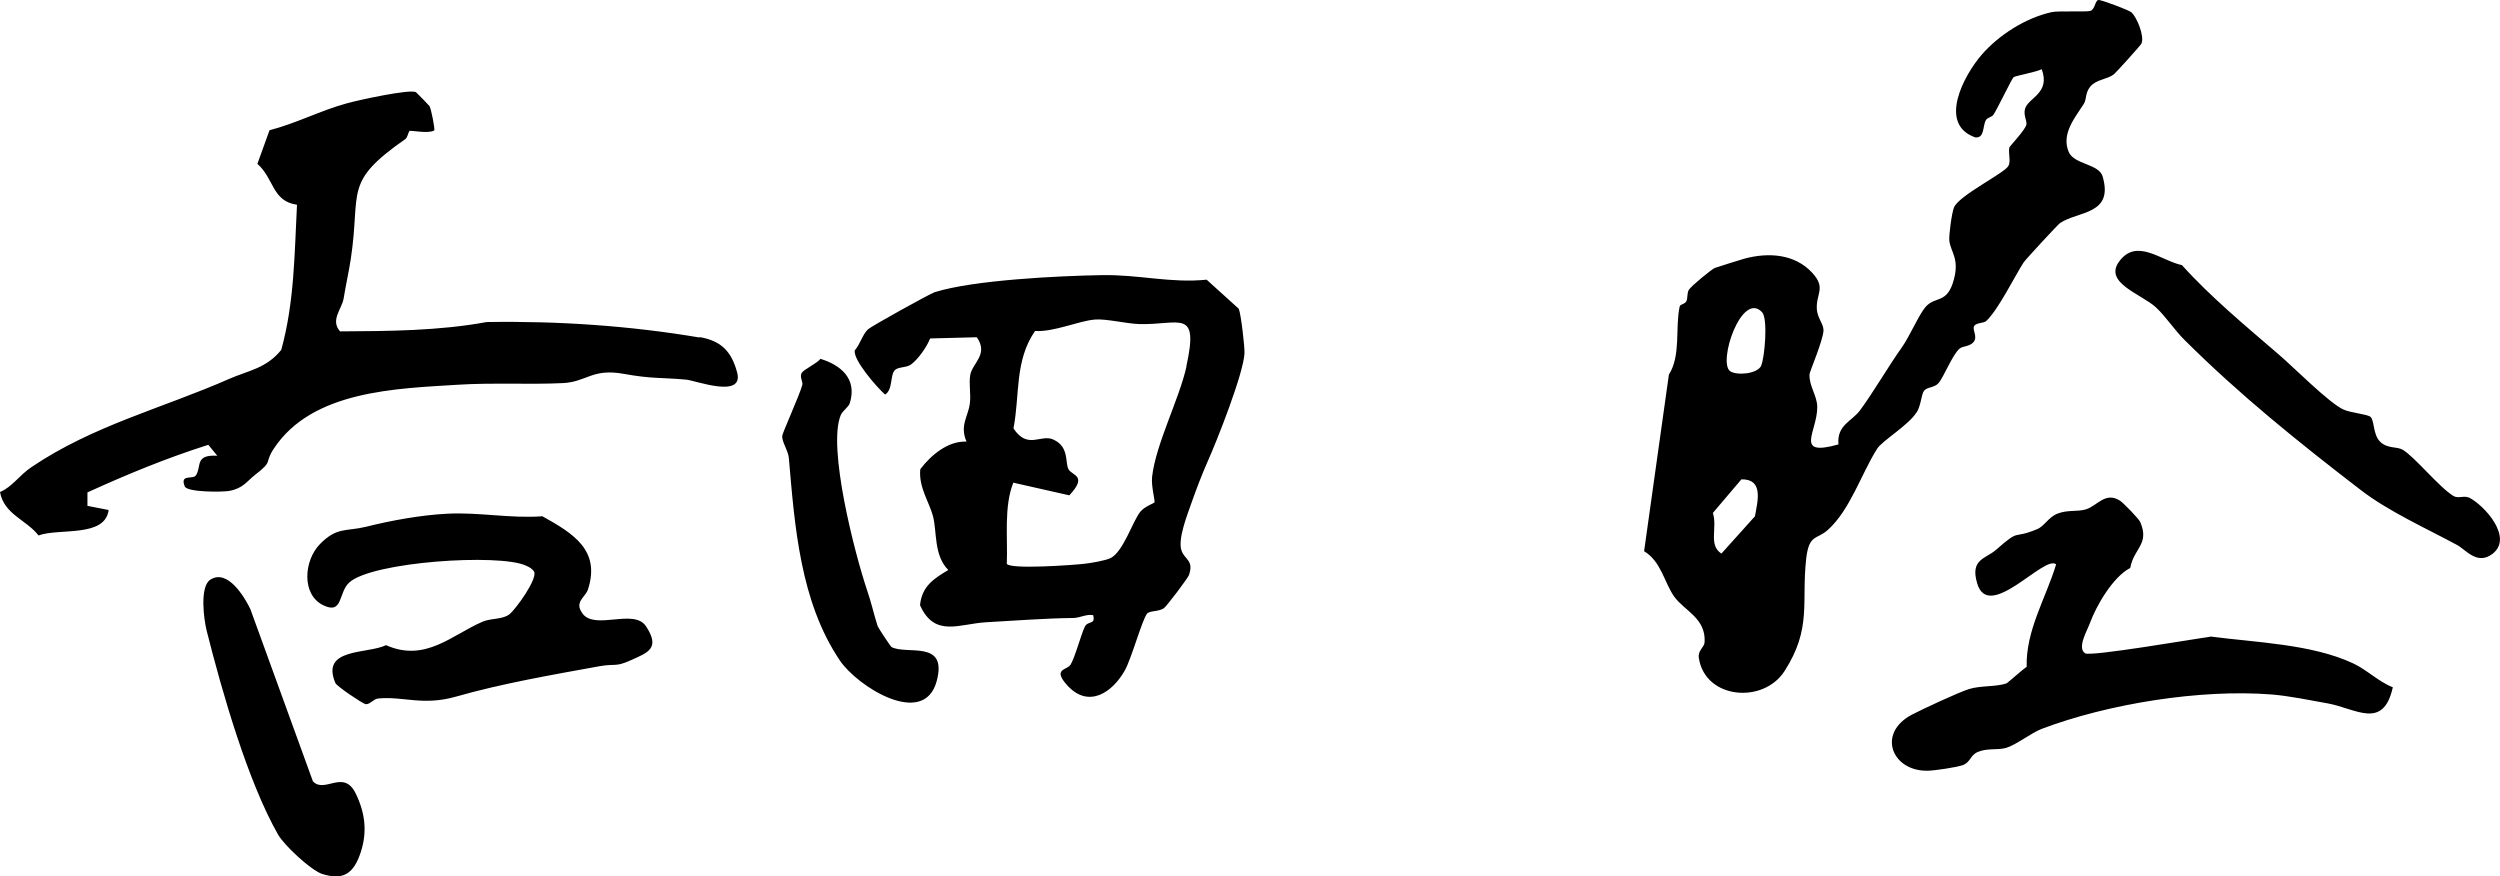
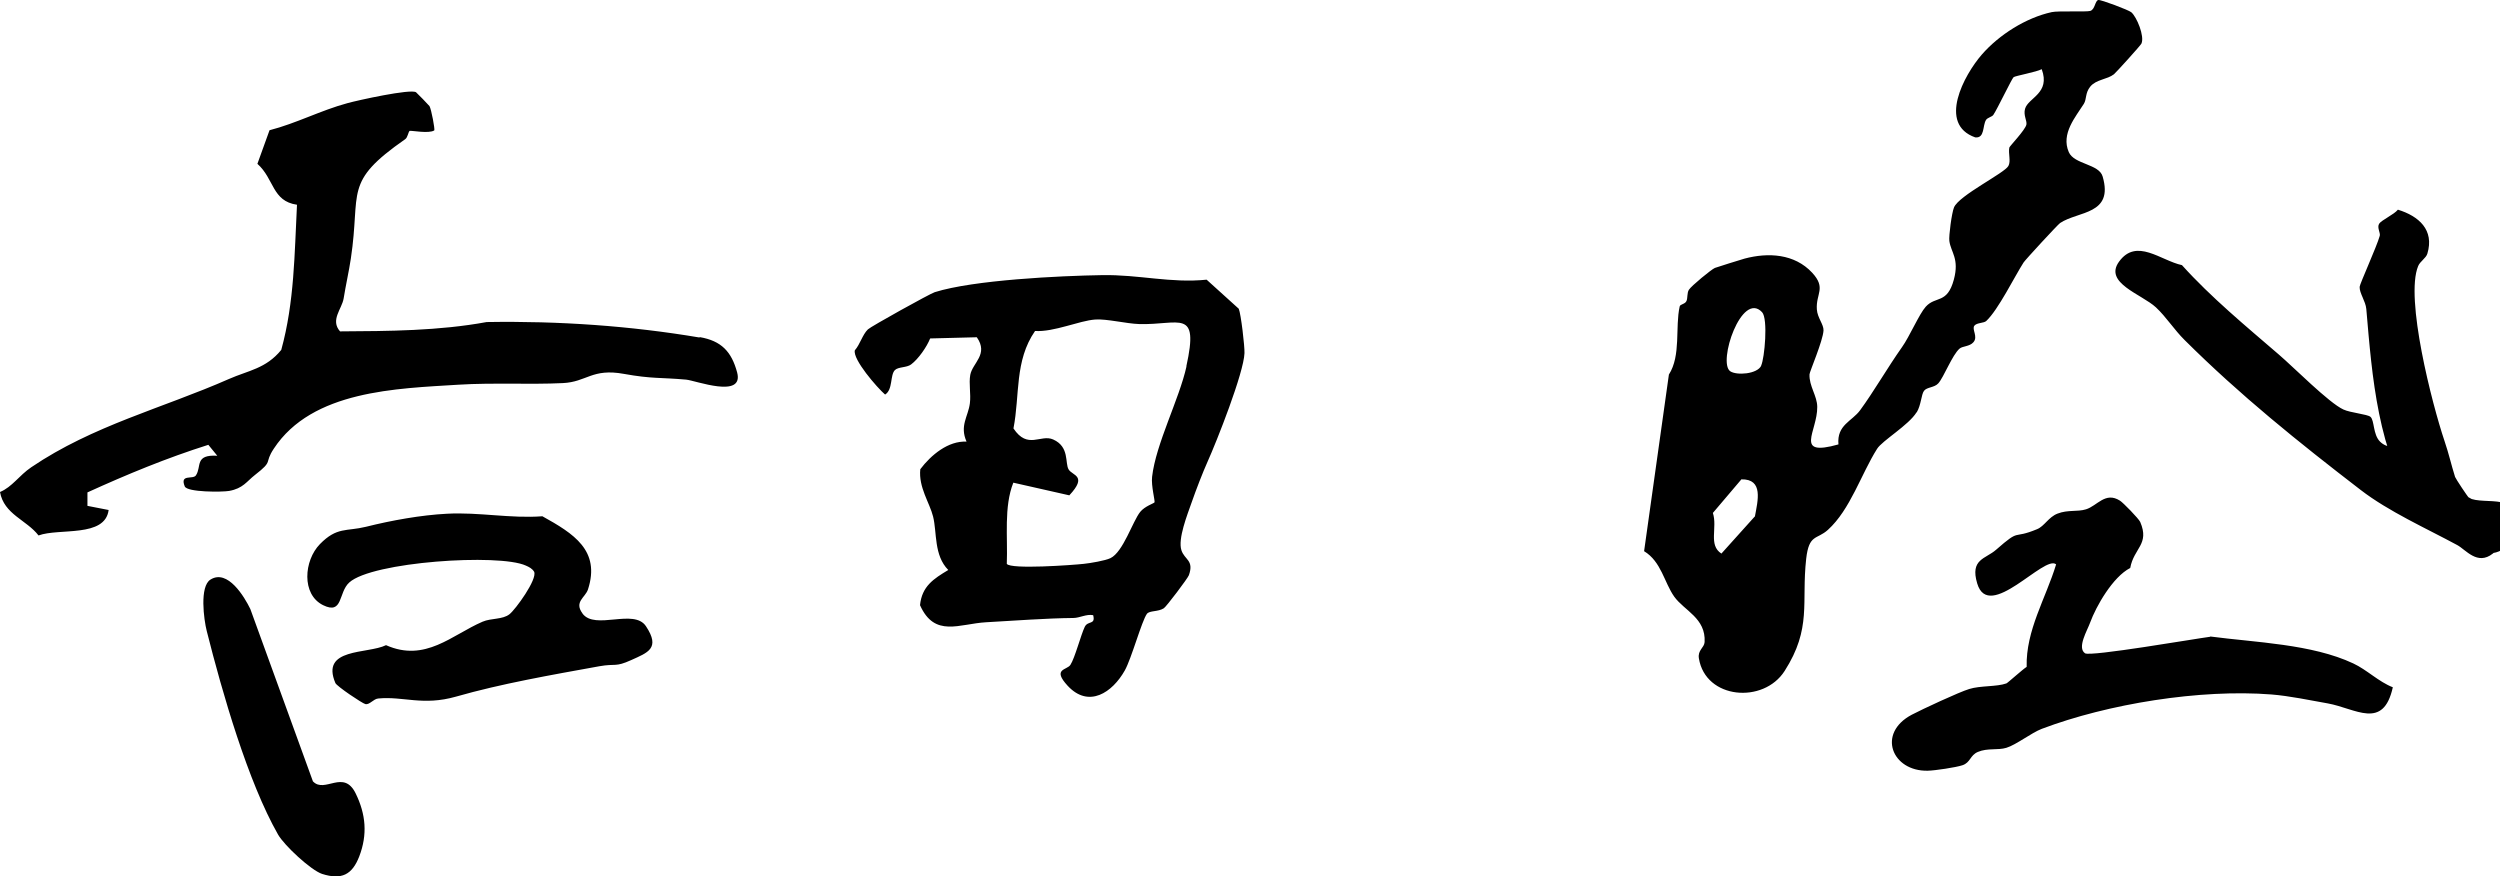
<svg xmlns="http://www.w3.org/2000/svg" id="_レイヤー_2" viewBox="0 0 187.55 65.74">
  <g id="_モジ">
-     <path d="M143.79,30.94c.34-.57.34-1.34.55-1.62.22-.29.77-.23,1.07-.56.41-.45,1.05-2.14,1.6-2.61.22-.19.75-.15,1.03-.47.38-.42-.14-.98.08-1.25.19-.23.71-.18.89-.35.9-.84,2.13-3.35,2.8-4.39.12-.19,2.57-2.85,2.74-2.96,1.37-.91,4.03-.61,3.19-3.49-.27-.95-2.14-.9-2.54-1.83-.6-1.38.52-2.65,1.13-3.62.22-.35.09-.81.48-1.29.45-.55,1.27-.53,1.78-.93.13-.1,2-2.16,2.06-2.3.25-.55-.35-2-.76-2.35-.2-.17-2.27-.95-2.47-.92-.26.05-.24.71-.61.82-.3.09-2.4-.02-2.89.09-1.93.42-3.95,1.7-5.24,3.18-1.34,1.54-3.33,5.23-.49,6.22.72.06.53-.87.8-1.31.11-.18.45-.23.55-.38.31-.46,1.39-2.73,1.52-2.83.12-.1,1.73-.39,2.11-.6.67,1.82-1.01,2.13-1.25,2.97-.14.49.16.9.1,1.19-.09.41-1.26,1.62-1.28,1.72-.09.44.13,1.02-.07,1.38-.29.54-3.71,2.21-4.08,3.11-.17.4-.4,2.15-.35,2.52.12.86.76,1.32.34,2.89-.5,1.86-1.36,1.21-2.11,2.04-.49.54-1.22,2.25-1.78,3.03-1.1,1.56-2.14,3.37-3.14,4.73-.61.84-1.76,1.1-1.63,2.57-3.38.95-1.57-.97-1.59-2.81,0-.83-.62-1.56-.58-2.45,0-.18,1.01-2.51,1.05-3.29.02-.45-.46-.95-.5-1.58-.08-1.19.72-1.59-.35-2.75-1.33-1.43-3.3-1.53-5.07-1.06-.24.06-2.12.66-2.23.7-.26.11-1.76,1.34-1.95,1.64-.15.24-.08.62-.18.84-.11.25-.47.23-.51.41-.35,1.56.11,3.68-.81,5.11l-1.86,13.25c1.29.78,1.51,2.35,2.26,3.41.76,1.06,2.38,1.61,2.28,3.41-.03.43-.53.6-.43,1.22.5,3.07,4.84,3.43,6.43.95,2.06-3.22,1.25-5.13,1.62-8.42.21-1.87.8-1.42,1.63-2.17,1.68-1.52,2.5-4.2,3.69-6.08.38-.61,2.39-1.79,2.96-2.74ZM131.64,38.75l-2.5,2.78c-1-.64-.28-1.94-.64-3.05l2.14-2.52c1.67-.03,1.23,1.6,1.01,2.8ZM132.13,27.43c-.3.64-1.85.75-2.33.42-.95-.66.86-6.06,2.39-4.43.46.49.19,3.47-.07,4.01ZM90.54,20.98c-2.72.28-5.09-.39-7.86-.34-3.17.05-9.64.36-12.56,1.28-.37.12-4.8,2.58-5.01,2.79-.41.4-.58,1.11-.98,1.57-.17.68,1.66,2.79,2.27,3.32.6-.37.36-1.47.74-1.84.26-.25.88-.17,1.21-.42.55-.41,1.18-1.32,1.43-1.95l3.5-.09c.9,1.28-.32,1.92-.49,2.82-.12.66.06,1.43-.03,2.14-.13,1-.78,1.67-.25,2.87-1.38-.07-2.67,1.01-3.47,2.07-.14,1.36.7,2.51.96,3.55.3,1.21.05,2.91,1.14,4.01-1.1.66-1.98,1.22-2.12,2.64,1.1,2.46,2.95,1.39,4.97,1.28,2.15-.12,4.5-.3,6.53-.32.48,0,.98-.31,1.49-.21.19.75-.39.39-.63.87-.29.6-.74,2.34-1.08,2.86-.26.4-1.39.28-.2,1.57,1.58,1.7,3.35.5,4.28-1.15.51-.91,1.27-3.71,1.66-4.25.2-.26.84-.14,1.27-.42.19-.12,1.8-2.25,1.88-2.48.4-1.13-.32-1.14-.56-1.87-.28-.85.44-2.66.77-3.6.32-.92.85-2.29,1.18-3.02.69-1.53,2.73-6.69,2.78-8.17.02-.5-.26-2.92-.43-3.33l-2.41-2.18ZM89.01,27.49c-.54,2.45-2.3,5.81-2.58,8.28-.08.68.24,1.84.18,1.92-.06.08-.73.29-1.07.71-.57.71-1.28,3.01-2.23,3.47-.39.19-1.52.38-2.01.43-.8.09-5.49.43-5.77,0,.08-1.99-.23-4.27.49-6.09l4.2.95c1.39-1.48.23-1.47-.05-1.94-.29-.47.08-1.7-1.16-2.25-.94-.42-1.91.78-2.98-.83.49-2.5.07-5.07,1.62-7.31,1.43.09,3.29-.77,4.52-.86.84-.06,2.33.31,3.28.34,3.05.09,4.52-1.23,3.55,3.17ZM52.48,25.32c-5.16-.87-10.52-1.25-15.97-1.16-3.58.66-7.34.68-11,.7-.75-.85.14-1.68.27-2.47.16-1,.4-2.05.54-2.99.77-5.1-.61-5.69,4.08-8.96.19-.13.23-.55.33-.62.08-.05,1.46.23,1.85-.04.06-.07-.22-1.58-.36-1.82-.04-.06-.95-1-1.01-1.04-.41-.27-4.36.6-5.15.82-1.97.53-3.85,1.52-5.84,2.03l-.91,2.52c1.27,1.13,1.09,2.8,2.97,3.07-.19,3.66-.19,7.3-1.18,10.89-1.15,1.41-2.47,1.54-3.92,2.18-4.97,2.19-10.21,3.49-14.83,6.62-.93.63-1.43,1.48-2.35,1.86.3,1.68,1.99,2.09,2.89,3.26,1.55-.57,4.99.18,5.26-1.91l-1.59-.31v-1.01c2.99-1.36,5.94-2.58,9.07-3.57l.67.82c-1.72-.1-1.16.81-1.6,1.47-.22.34-1.23-.13-.84.83.18.45,2.83.43,3.33.34,1.05-.19,1.31-.71,1.94-1.2,1.43-1.11.65-.82,1.41-1.97,2.88-4.38,9.23-4.51,13.87-4.8,2.52-.16,5.38,0,7.81-.12,1.8-.08,2.19-1.13,4.59-.69,2.1.38,2.77.26,4.66.43.7.06,4.36,1.46,3.83-.54-.42-1.56-1.18-2.37-2.81-2.65ZM165.81,47.77c-1.1.14-9,1.51-9.39,1.24-.62-.42.18-1.73.38-2.3.45-1.23,1.7-3.43,3.01-4.1.27-1.5,1.47-1.77.75-3.45-.11-.25-1.29-1.46-1.52-1.6-1.1-.7-1.7.39-2.55.65-.64.2-1.36.02-2.13.32-.68.26-.99.95-1.54,1.17-1.92.8-1.18-.12-3.07,1.54-.79.7-1.97.69-1.42,2.53.87,2.94,5.06-2.2,5.92-1.43-.77,2.54-2.28,4.95-2.21,7.69-.27.16-1.43,1.21-1.52,1.24-.72.26-1.97.16-2.79.42-.76.23-3.53,1.52-4.31,1.93-2.64,1.4-1.48,4.26,1.2,4.2.53-.01,2.13-.25,2.6-.41.61-.2.56-.74,1.16-1,.73-.31,1.5-.11,2.14-.31.73-.22,1.87-1.12,2.65-1.42,4.97-1.88,11.89-3,17.24-2.58,1.35.11,2.87.43,4.22.67,2.1.38,4.16,2.03,4.88-1.21-1.06-.41-1.94-1.31-2.97-1.79-3.11-1.46-7.34-1.57-10.73-2.02ZM43.7,46.02c-.65-.87.21-1.19.41-1.8.95-2.93-1.08-4.19-3.42-5.49-2.39.18-4.75-.32-7.16-.19-1.95.1-4.16.5-6.08.98-1.47.36-2.17-.01-3.45,1.3-1.2,1.23-1.4,3.77.24,4.58,1.51.74,1.13-.95,1.96-1.7,1.7-1.56,11.24-2.19,13.25-1.27.25.11.47.22.62.46.26.56-1.4,2.84-1.85,3.19-.52.41-1.37.28-2.02.56-2.3.99-4.29,3.07-7.24,1.76-1.4.68-4.93.18-3.8,2.84.1.24,2.02,1.53,2.25,1.58.32.07.6-.39.97-.42,1.88-.18,3.34.57,5.83-.14,3.38-.97,7.12-1.62,10.76-2.28,1.24-.22,1.17.09,2.38-.46,1.23-.56,2.22-.87,1.11-2.54-.9-1.36-3.81.32-4.76-.95ZM185.21,37.33c-.35-.17-.8.09-1.15-.12-1.08-.66-2.92-2.95-3.81-3.47-.44-.26-1.15-.06-1.7-.61-.54-.54-.41-1.59-.72-1.86-.24-.2-1.5-.3-2.03-.55-1.08-.49-3.75-3.19-4.84-4.12-2.47-2.13-5.09-4.29-7.27-6.71-1.59-.34-3.41-2.07-4.72-.26-1.16,1.6,1.69,2.43,2.77,3.43.78.73,1.36,1.67,2.16,2.46,4.14,4.12,8.52,7.64,13.19,11.23,2.1,1.62,4.92,2.88,7.25,4.14.64.34,1.51,1.56,2.67.64,1.55-1.22-.64-3.64-1.81-4.22ZM66.87,48.52c-.08-.05-.98-1.41-1.03-1.55-.3-.95-.45-1.69-.8-2.72-.92-2.73-2.97-10.69-1.97-13.1.14-.35.59-.59.69-.93.54-1.79-.65-2.82-2.21-3.3-.28.36-1.25.79-1.41,1.06-.17.29.11.67.05.9-.23.82-1.51,3.63-1.51,3.83-.02.47.45,1.08.5,1.66.44,5.11.85,10.76,3.82,15.17,1.32,1.97,6.31,5.11,7.27,1.56.85-3.16-2.27-1.93-3.41-2.57ZM23.48,58.63l-4.7-12.94c-.44-.91-1.7-3.02-2.99-2.21-.83.51-.5,3-.28,3.86,1.16,4.61,3.09,11.31,5.35,15.27.47.82,2.46,2.67,3.3,2.95,1.47.47,2.26.06,2.79-1.31.63-1.64.5-3.16-.27-4.73-.9-1.84-2.31.02-3.19-.89Z" />
+     <path d="M143.79,30.94c.34-.57.34-1.34.55-1.62.22-.29.77-.23,1.07-.56.41-.45,1.05-2.14,1.6-2.61.22-.19.75-.15,1.03-.47.38-.42-.14-.98.08-1.25.19-.23.71-.18.89-.35.9-.84,2.13-3.35,2.8-4.39.12-.19,2.57-2.85,2.74-2.96,1.37-.91,4.03-.61,3.19-3.49-.27-.95-2.14-.9-2.54-1.83-.6-1.38.52-2.65,1.13-3.62.22-.35.09-.81.48-1.29.45-.55,1.27-.53,1.78-.93.13-.1,2-2.16,2.06-2.3.25-.55-.35-2-.76-2.35-.2-.17-2.27-.95-2.47-.92-.26.05-.24.71-.61.82-.3.09-2.4-.02-2.89.09-1.93.42-3.95,1.7-5.24,3.18-1.34,1.54-3.33,5.23-.49,6.22.72.06.53-.87.8-1.31.11-.18.45-.23.55-.38.31-.46,1.39-2.73,1.52-2.83.12-.1,1.73-.39,2.11-.6.67,1.82-1.01,2.13-1.25,2.97-.14.49.16.9.1,1.19-.09.41-1.26,1.62-1.28,1.72-.09.44.13,1.02-.07,1.38-.29.54-3.71,2.21-4.08,3.11-.17.4-.4,2.15-.35,2.52.12.86.76,1.32.34,2.89-.5,1.86-1.36,1.21-2.11,2.04-.49.54-1.22,2.25-1.78,3.03-1.1,1.56-2.14,3.37-3.14,4.73-.61.84-1.76,1.1-1.63,2.57-3.38.95-1.57-.97-1.59-2.81,0-.83-.62-1.56-.58-2.45,0-.18,1.01-2.51,1.05-3.29.02-.45-.46-.95-.5-1.58-.08-1.19.72-1.59-.35-2.75-1.33-1.43-3.3-1.53-5.07-1.06-.24.06-2.12.66-2.23.7-.26.11-1.76,1.34-1.95,1.64-.15.24-.08.62-.18.84-.11.25-.47.23-.51.41-.35,1.56.11,3.68-.81,5.11l-1.86,13.25c1.29.78,1.51,2.35,2.26,3.41.76,1.06,2.38,1.61,2.28,3.41-.03.43-.53.6-.43,1.22.5,3.07,4.84,3.43,6.43.95,2.06-3.22,1.25-5.13,1.62-8.42.21-1.87.8-1.42,1.63-2.17,1.68-1.52,2.5-4.2,3.69-6.08.38-.61,2.39-1.79,2.96-2.74ZM131.64,38.75l-2.5,2.78c-1-.64-.28-1.94-.64-3.05l2.14-2.52c1.67-.03,1.23,1.6,1.01,2.8ZM132.13,27.43c-.3.64-1.85.75-2.33.42-.95-.66.86-6.06,2.39-4.43.46.49.19,3.47-.07,4.01ZM90.54,20.98c-2.72.28-5.09-.39-7.86-.34-3.17.05-9.64.36-12.56,1.28-.37.12-4.8,2.58-5.01,2.79-.41.4-.58,1.11-.98,1.57-.17.68,1.66,2.79,2.27,3.32.6-.37.36-1.47.74-1.84.26-.25.88-.17,1.21-.42.55-.41,1.18-1.32,1.43-1.95l3.5-.09c.9,1.28-.32,1.92-.49,2.82-.12.66.06,1.43-.03,2.14-.13,1-.78,1.67-.25,2.87-1.38-.07-2.67,1.01-3.47,2.07-.14,1.36.7,2.51.96,3.55.3,1.21.05,2.91,1.14,4.01-1.1.66-1.98,1.22-2.12,2.64,1.1,2.46,2.95,1.39,4.97,1.28,2.15-.12,4.5-.3,6.53-.32.48,0,.98-.31,1.49-.21.19.75-.39.39-.63.87-.29.6-.74,2.34-1.08,2.86-.26.4-1.39.28-.2,1.57,1.58,1.7,3.35.5,4.28-1.15.51-.91,1.27-3.71,1.66-4.25.2-.26.84-.14,1.27-.42.19-.12,1.8-2.25,1.88-2.48.4-1.13-.32-1.14-.56-1.87-.28-.85.44-2.66.77-3.6.32-.92.85-2.29,1.18-3.02.69-1.53,2.73-6.69,2.78-8.17.02-.5-.26-2.92-.43-3.33l-2.41-2.18ZM89.01,27.49c-.54,2.45-2.3,5.81-2.58,8.28-.08.68.24,1.84.18,1.92-.06.08-.73.29-1.07.71-.57.71-1.28,3.01-2.23,3.47-.39.19-1.52.38-2.01.43-.8.09-5.49.43-5.77,0,.08-1.99-.23-4.27.49-6.09l4.2.95c1.39-1.48.23-1.47-.05-1.94-.29-.47.08-1.7-1.16-2.25-.94-.42-1.91.78-2.98-.83.49-2.5.07-5.07,1.62-7.31,1.43.09,3.29-.77,4.52-.86.84-.06,2.33.31,3.28.34,3.05.09,4.52-1.23,3.55,3.17ZM52.48,25.32c-5.16-.87-10.52-1.25-15.97-1.16-3.58.66-7.34.68-11,.7-.75-.85.14-1.68.27-2.47.16-1,.4-2.05.54-2.99.77-5.1-.61-5.69,4.08-8.96.19-.13.23-.55.33-.62.08-.05,1.46.23,1.85-.04.06-.07-.22-1.58-.36-1.82-.04-.06-.95-1-1.01-1.04-.41-.27-4.36.6-5.15.82-1.97.53-3.85,1.52-5.84,2.03l-.91,2.52c1.27,1.13,1.09,2.8,2.97,3.07-.19,3.66-.19,7.3-1.18,10.89-1.15,1.41-2.47,1.54-3.92,2.18-4.97,2.19-10.21,3.49-14.83,6.62-.93.63-1.43,1.48-2.35,1.86.3,1.68,1.99,2.09,2.89,3.26,1.55-.57,4.99.18,5.26-1.91l-1.59-.31v-1.01c2.99-1.36,5.94-2.58,9.07-3.57l.67.82c-1.72-.1-1.16.81-1.6,1.47-.22.34-1.23-.13-.84.83.18.45,2.83.43,3.33.34,1.05-.19,1.31-.71,1.94-1.2,1.43-1.11.65-.82,1.41-1.97,2.88-4.38,9.23-4.51,13.87-4.8,2.52-.16,5.38,0,7.81-.12,1.8-.08,2.19-1.13,4.59-.69,2.1.38,2.77.26,4.66.43.7.06,4.36,1.46,3.83-.54-.42-1.56-1.18-2.37-2.81-2.65ZM165.81,47.77c-1.1.14-9,1.51-9.39,1.24-.62-.42.18-1.73.38-2.3.45-1.23,1.7-3.43,3.01-4.1.27-1.5,1.47-1.77.75-3.45-.11-.25-1.29-1.46-1.52-1.6-1.1-.7-1.7.39-2.55.65-.64.2-1.36.02-2.13.32-.68.26-.99.95-1.54,1.17-1.92.8-1.18-.12-3.07,1.54-.79.7-1.97.69-1.42,2.53.87,2.94,5.06-2.2,5.92-1.43-.77,2.54-2.28,4.95-2.21,7.69-.27.16-1.43,1.21-1.52,1.24-.72.26-1.97.16-2.79.42-.76.23-3.53,1.52-4.31,1.93-2.64,1.4-1.48,4.26,1.2,4.2.53-.01,2.13-.25,2.6-.41.61-.2.56-.74,1.16-1,.73-.31,1.5-.11,2.14-.31.73-.22,1.87-1.12,2.65-1.42,4.97-1.88,11.89-3,17.24-2.58,1.35.11,2.87.43,4.22.67,2.1.38,4.16,2.03,4.88-1.21-1.06-.41-1.94-1.31-2.97-1.79-3.11-1.46-7.34-1.57-10.73-2.02ZM43.7,46.02c-.65-.87.21-1.19.41-1.8.95-2.93-1.08-4.19-3.42-5.49-2.39.18-4.75-.32-7.16-.19-1.95.1-4.16.5-6.08.98-1.47.36-2.17-.01-3.45,1.3-1.2,1.23-1.4,3.77.24,4.58,1.51.74,1.13-.95,1.96-1.7,1.7-1.56,11.24-2.19,13.25-1.27.25.11.47.22.62.46.26.56-1.4,2.84-1.85,3.19-.52.41-1.37.28-2.02.56-2.3.99-4.29,3.07-7.24,1.76-1.4.68-4.93.18-3.8,2.84.1.24,2.02,1.53,2.25,1.58.32.07.6-.39.97-.42,1.88-.18,3.34.57,5.83-.14,3.38-.97,7.12-1.62,10.76-2.28,1.24-.22,1.17.09,2.38-.46,1.23-.56,2.22-.87,1.11-2.54-.9-1.36-3.81.32-4.76-.95ZM185.21,37.33c-.35-.17-.8.09-1.15-.12-1.08-.66-2.92-2.95-3.81-3.47-.44-.26-1.15-.06-1.7-.61-.54-.54-.41-1.59-.72-1.86-.24-.2-1.5-.3-2.03-.55-1.08-.49-3.75-3.19-4.84-4.12-2.47-2.13-5.09-4.29-7.27-6.71-1.59-.34-3.41-2.07-4.72-.26-1.16,1.6,1.69,2.43,2.77,3.43.78.73,1.36,1.67,2.16,2.46,4.14,4.12,8.52,7.64,13.19,11.23,2.1,1.62,4.92,2.88,7.25,4.14.64.34,1.51,1.56,2.67.64,1.55-1.22-.64-3.64-1.81-4.22Zc-.08-.05-.98-1.41-1.03-1.55-.3-.95-.45-1.69-.8-2.72-.92-2.73-2.97-10.69-1.97-13.1.14-.35.59-.59.69-.93.54-1.79-.65-2.82-2.21-3.3-.28.36-1.25.79-1.41,1.06-.17.29.11.67.05.9-.23.82-1.51,3.63-1.51,3.83-.02.47.45,1.08.5,1.66.44,5.11.85,10.76,3.82,15.17,1.32,1.97,6.31,5.11,7.27,1.56.85-3.16-2.27-1.93-3.41-2.57ZM23.48,58.63l-4.7-12.94c-.44-.91-1.7-3.02-2.99-2.21-.83.51-.5,3-.28,3.86,1.16,4.61,3.09,11.31,5.35,15.27.47.82,2.46,2.67,3.3,2.95,1.47.47,2.26.06,2.79-1.31.63-1.64.5-3.16-.27-4.73-.9-1.84-2.31.02-3.19-.89Z" />
  </g>
</svg>